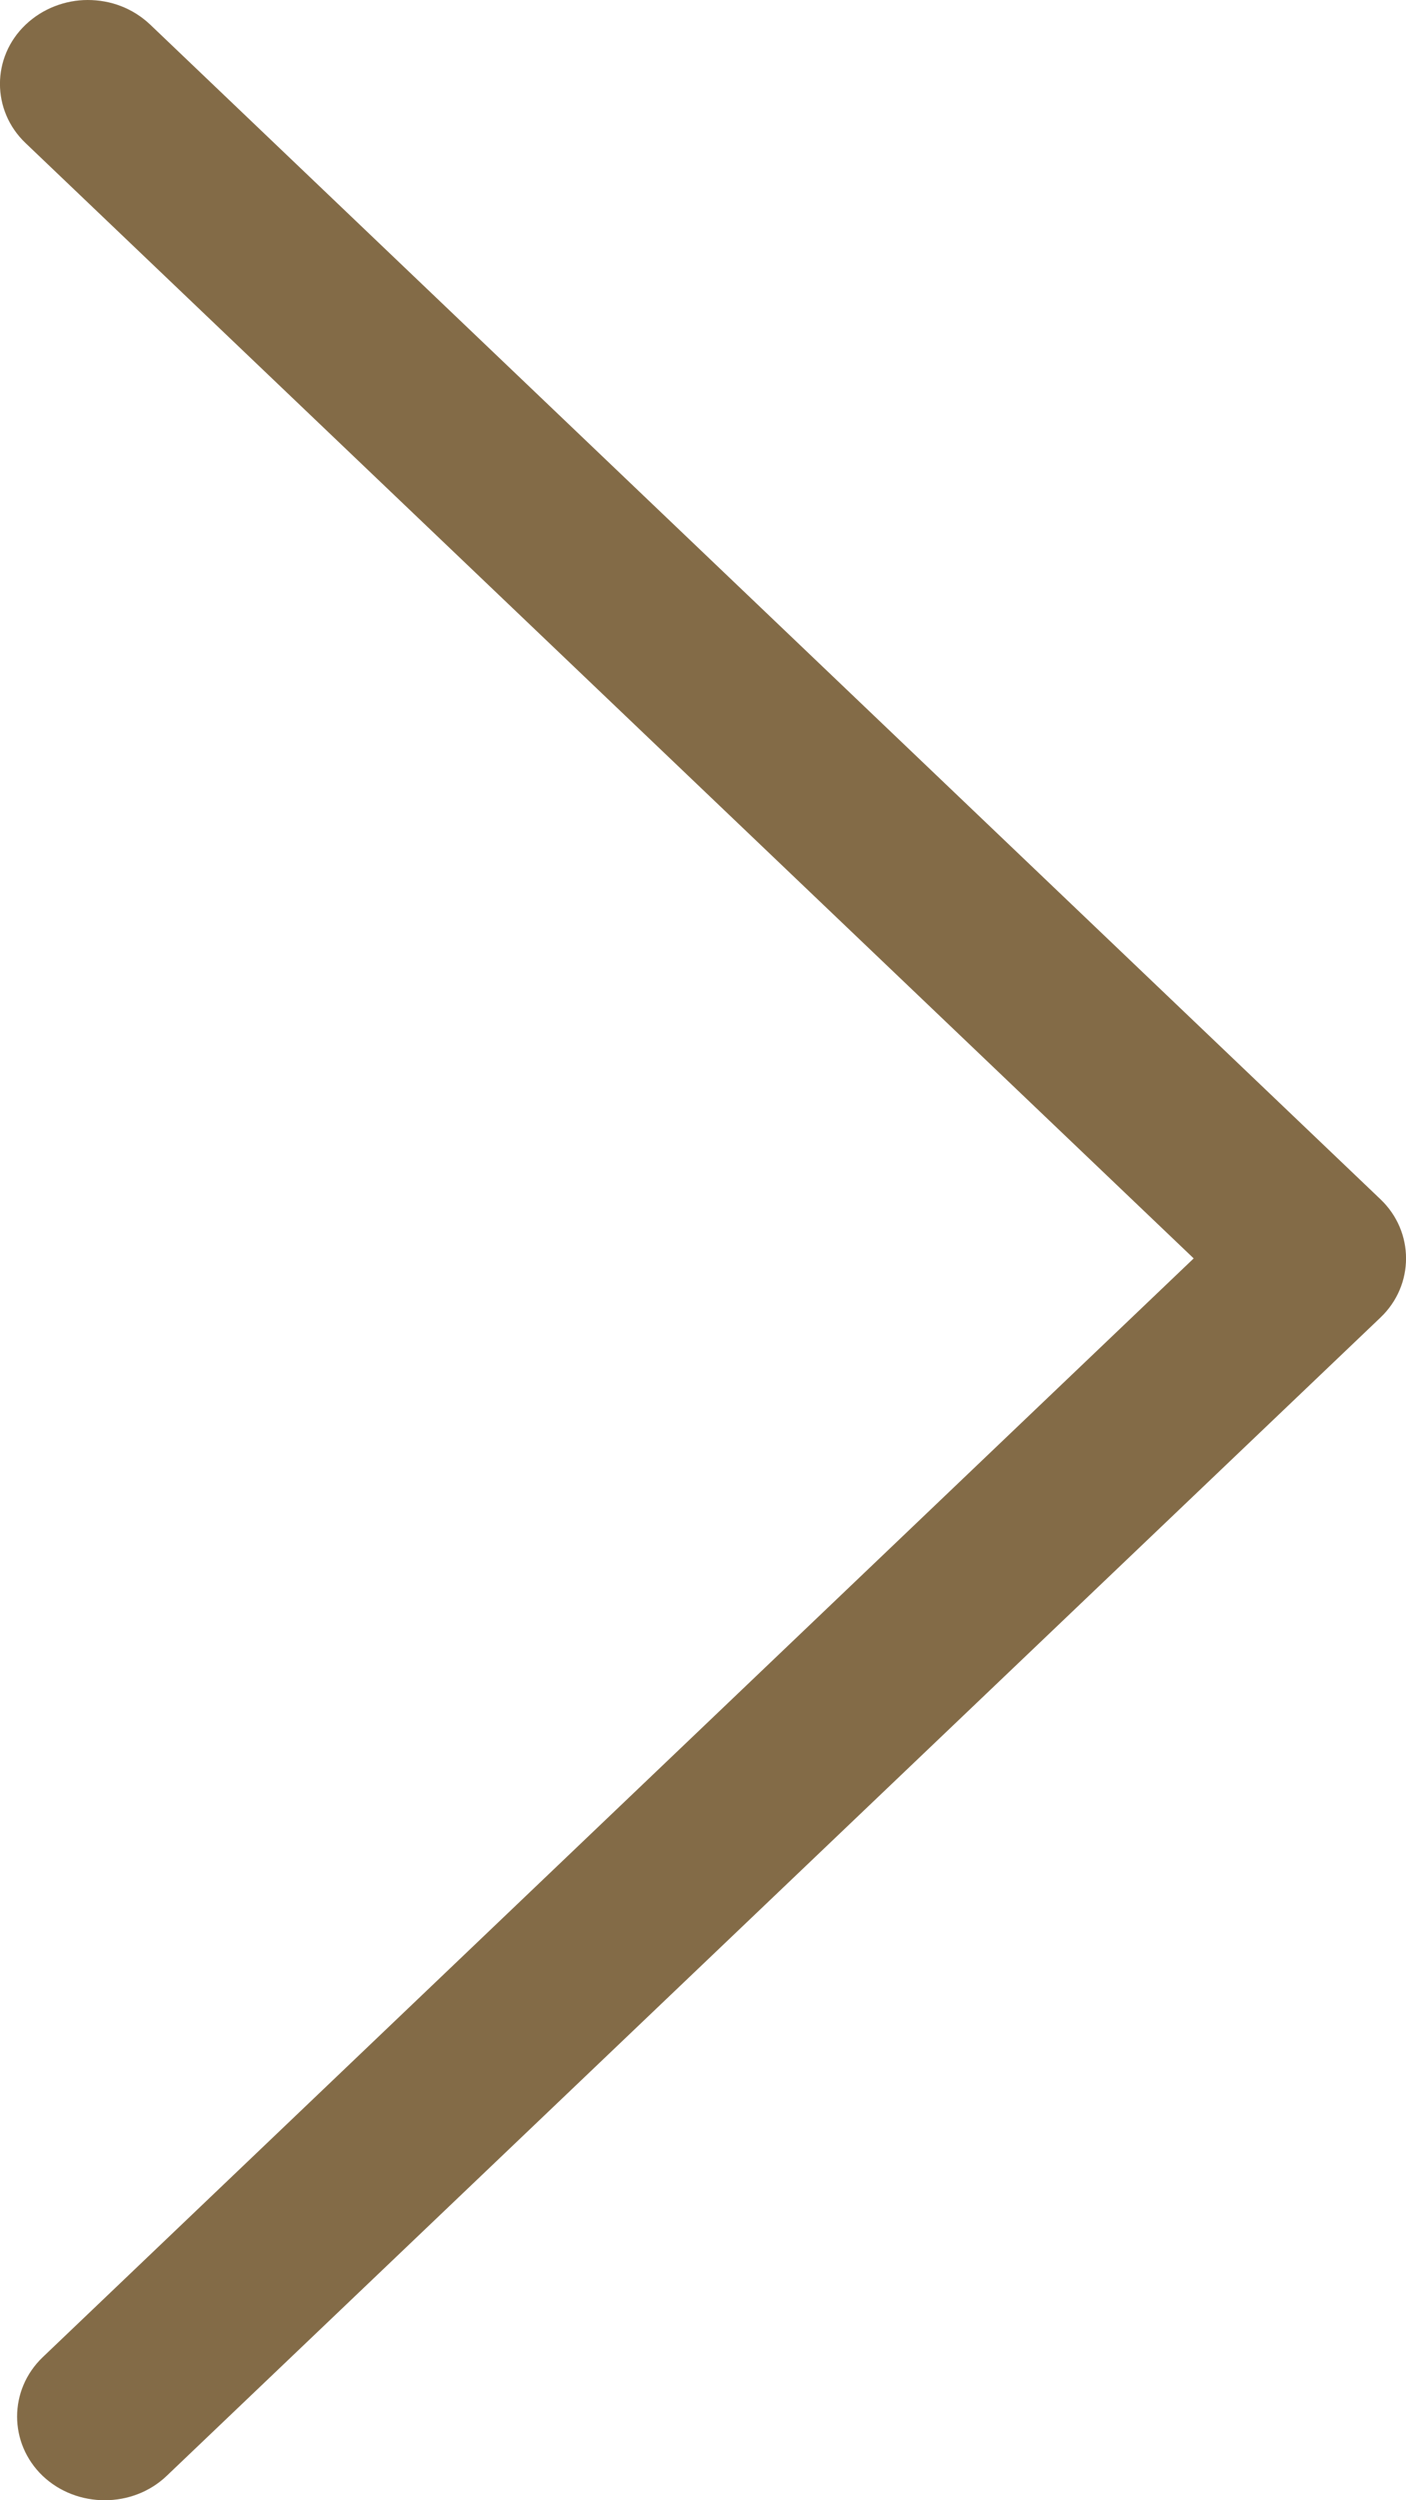
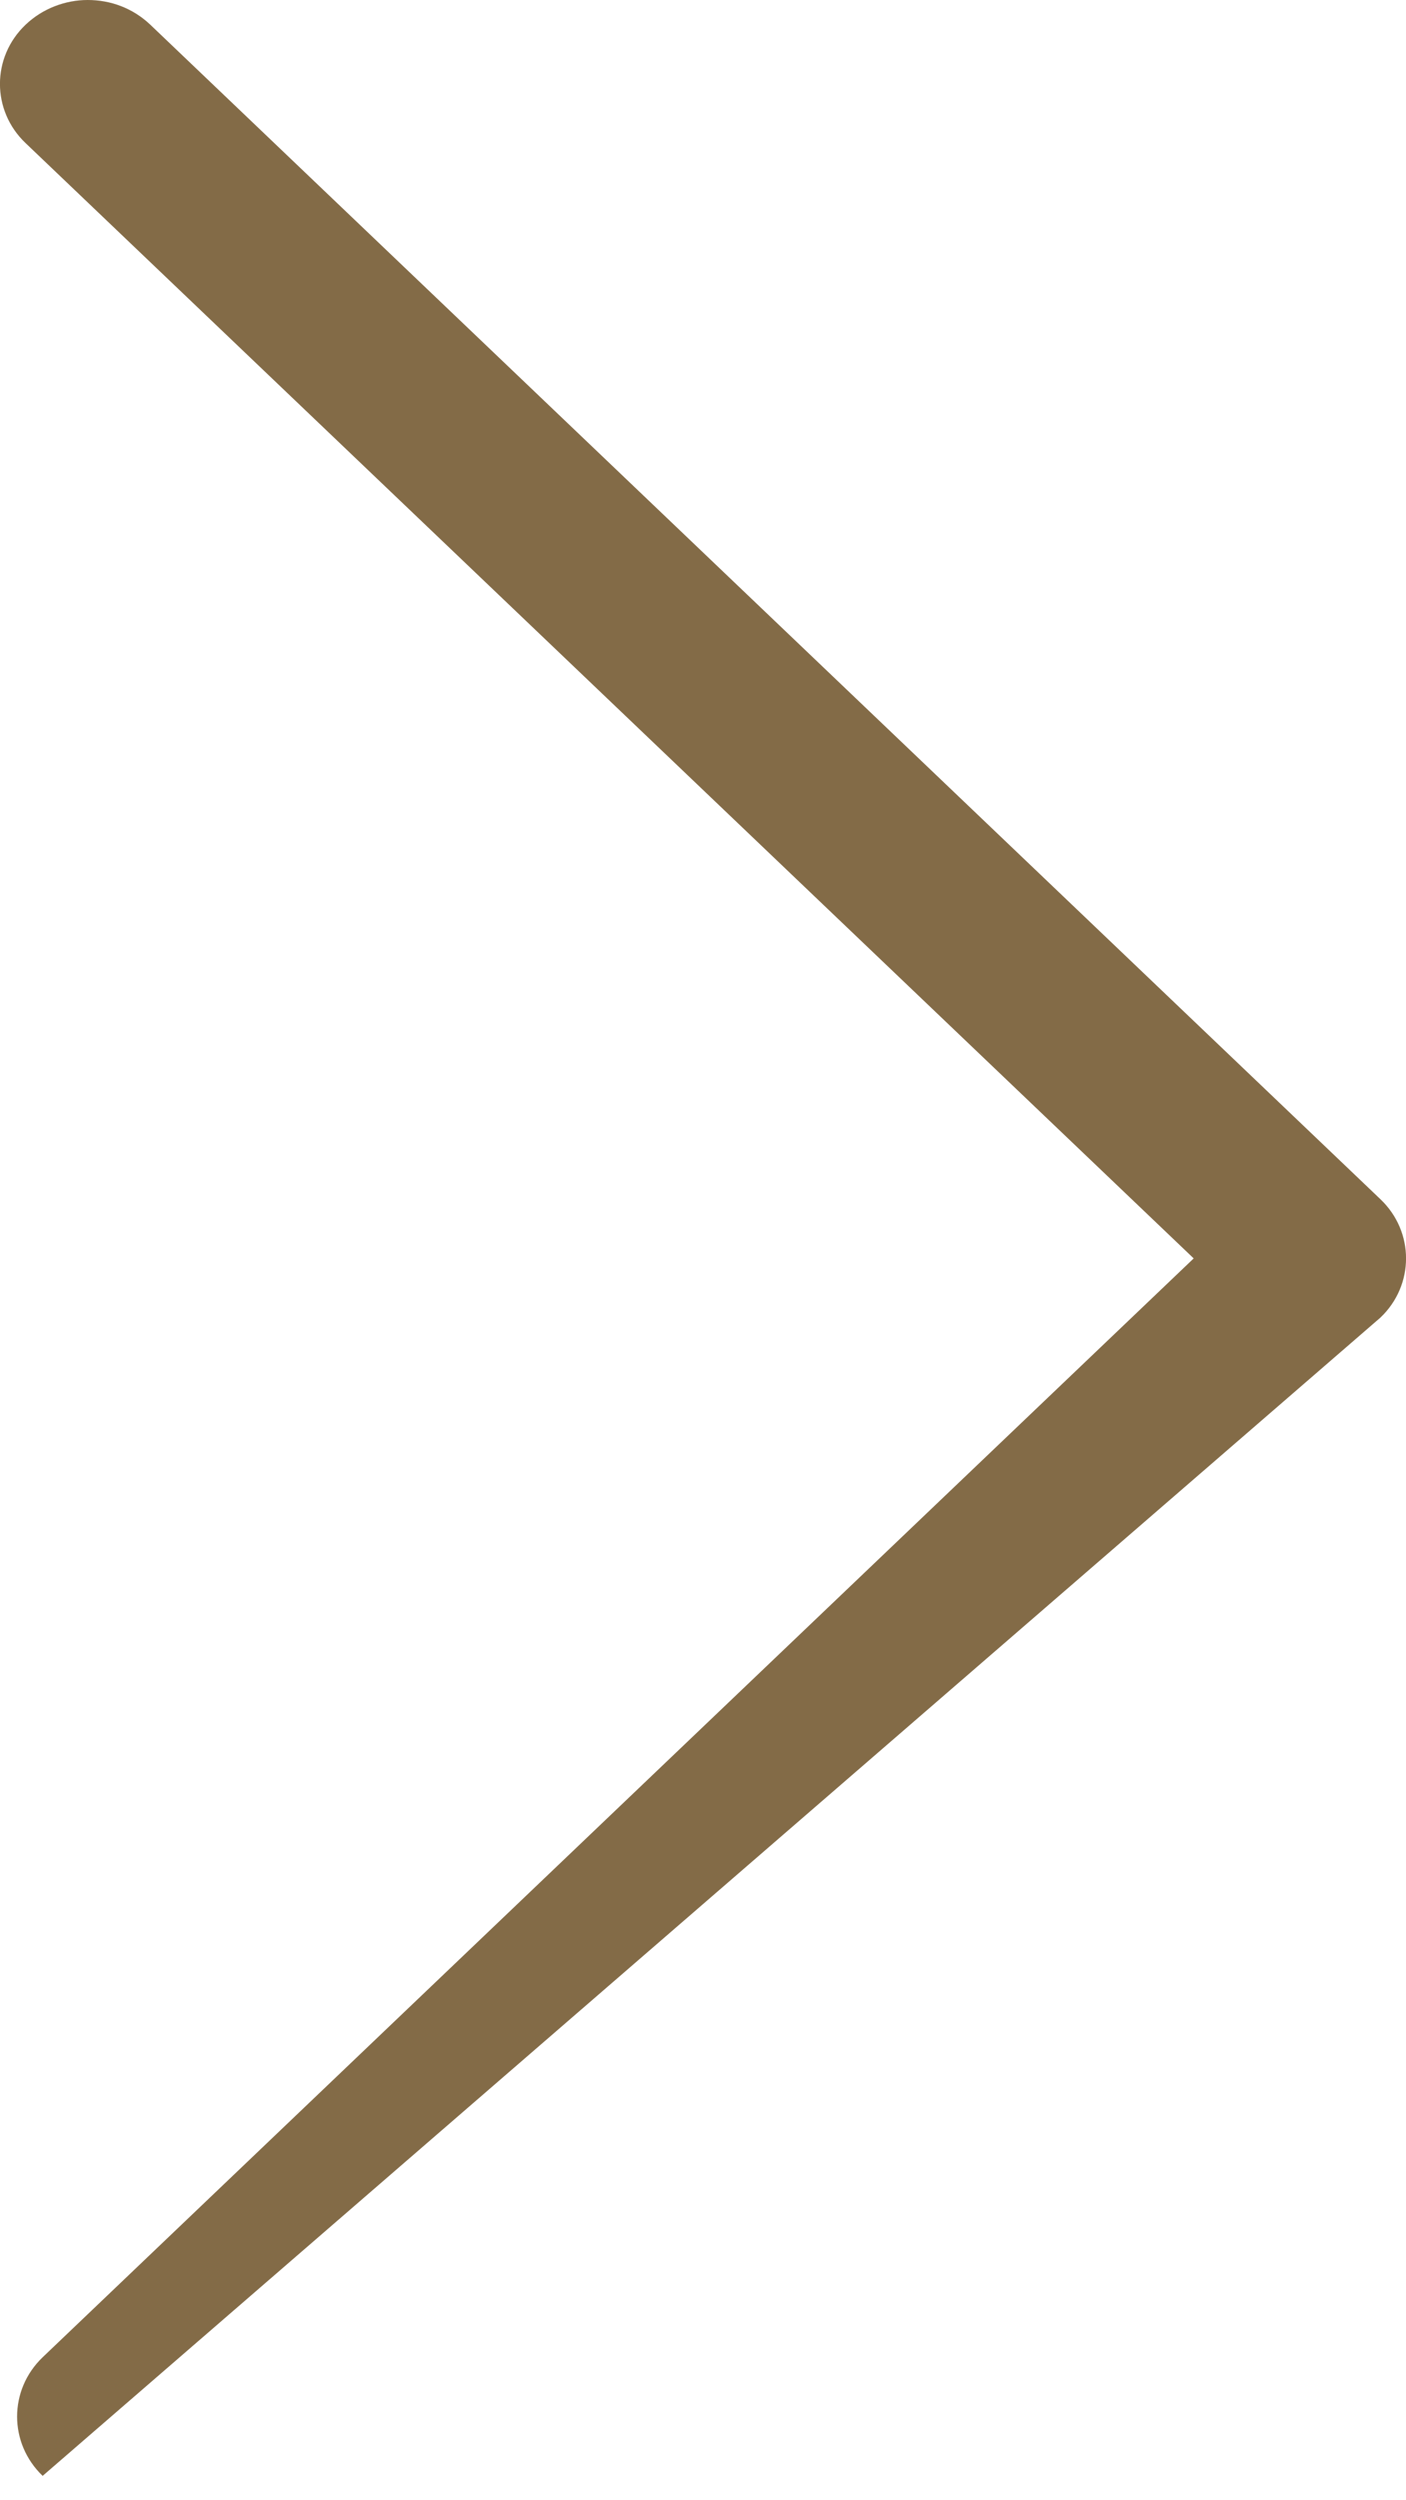
<svg xmlns="http://www.w3.org/2000/svg" width="9" height="16" viewBox="0 0 9 16" fill="none">
-   <path d="M0.561 0C0.419 0 0.273 0.054 0.164 0.158C-0.055 0.366 -0.055 0.708 0.164 0.916L7.641 8.053L0.273 15.085C0.055 15.294 0.055 15.635 0.273 15.844C0.492 16.052 0.849 16.052 1.067 15.844L8.836 8.432C9.055 8.224 9.055 7.882 8.836 7.674L0.962 0.158C0.849 0.051 0.707 0 0.561 0Z" fill="#836B47" />
+   <path d="M0.561 0C0.419 0 0.273 0.054 0.164 0.158C-0.055 0.366 -0.055 0.708 0.164 0.916L7.641 8.053L0.273 15.085C0.055 15.294 0.055 15.635 0.273 15.844L8.836 8.432C9.055 8.224 9.055 7.882 8.836 7.674L0.962 0.158C0.849 0.051 0.707 0 0.561 0Z" fill="#836B47" />
</svg>